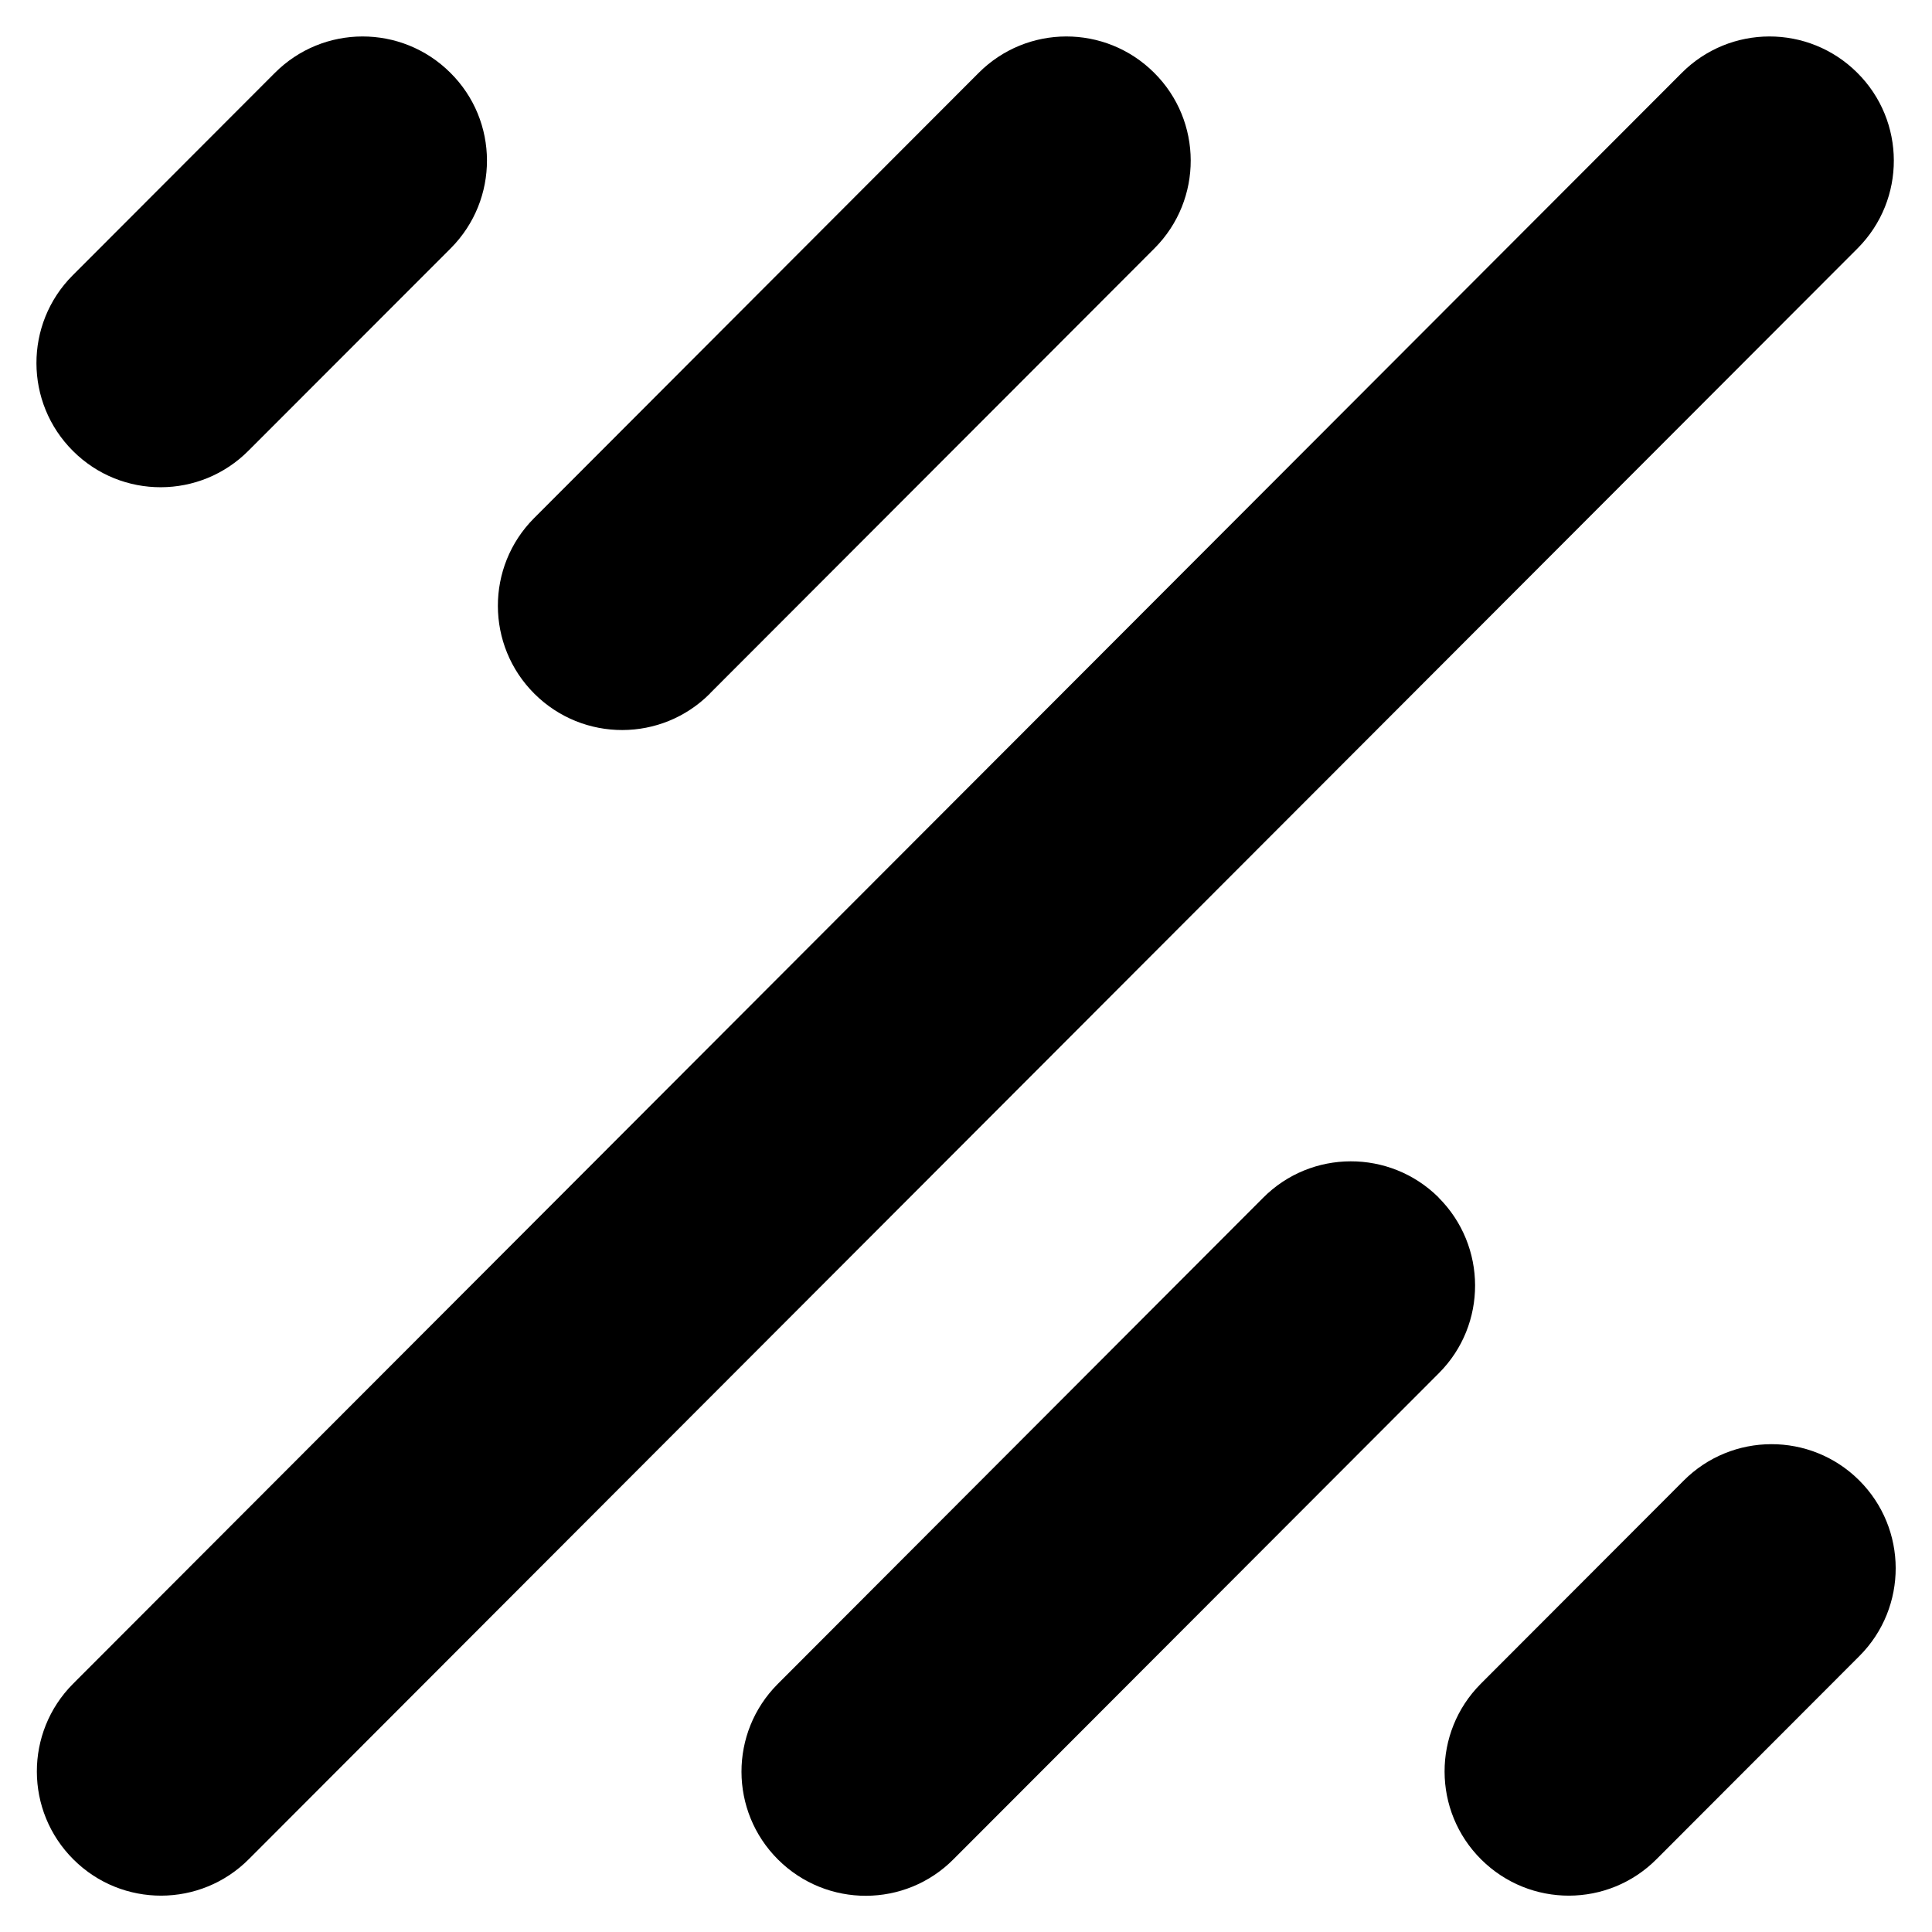
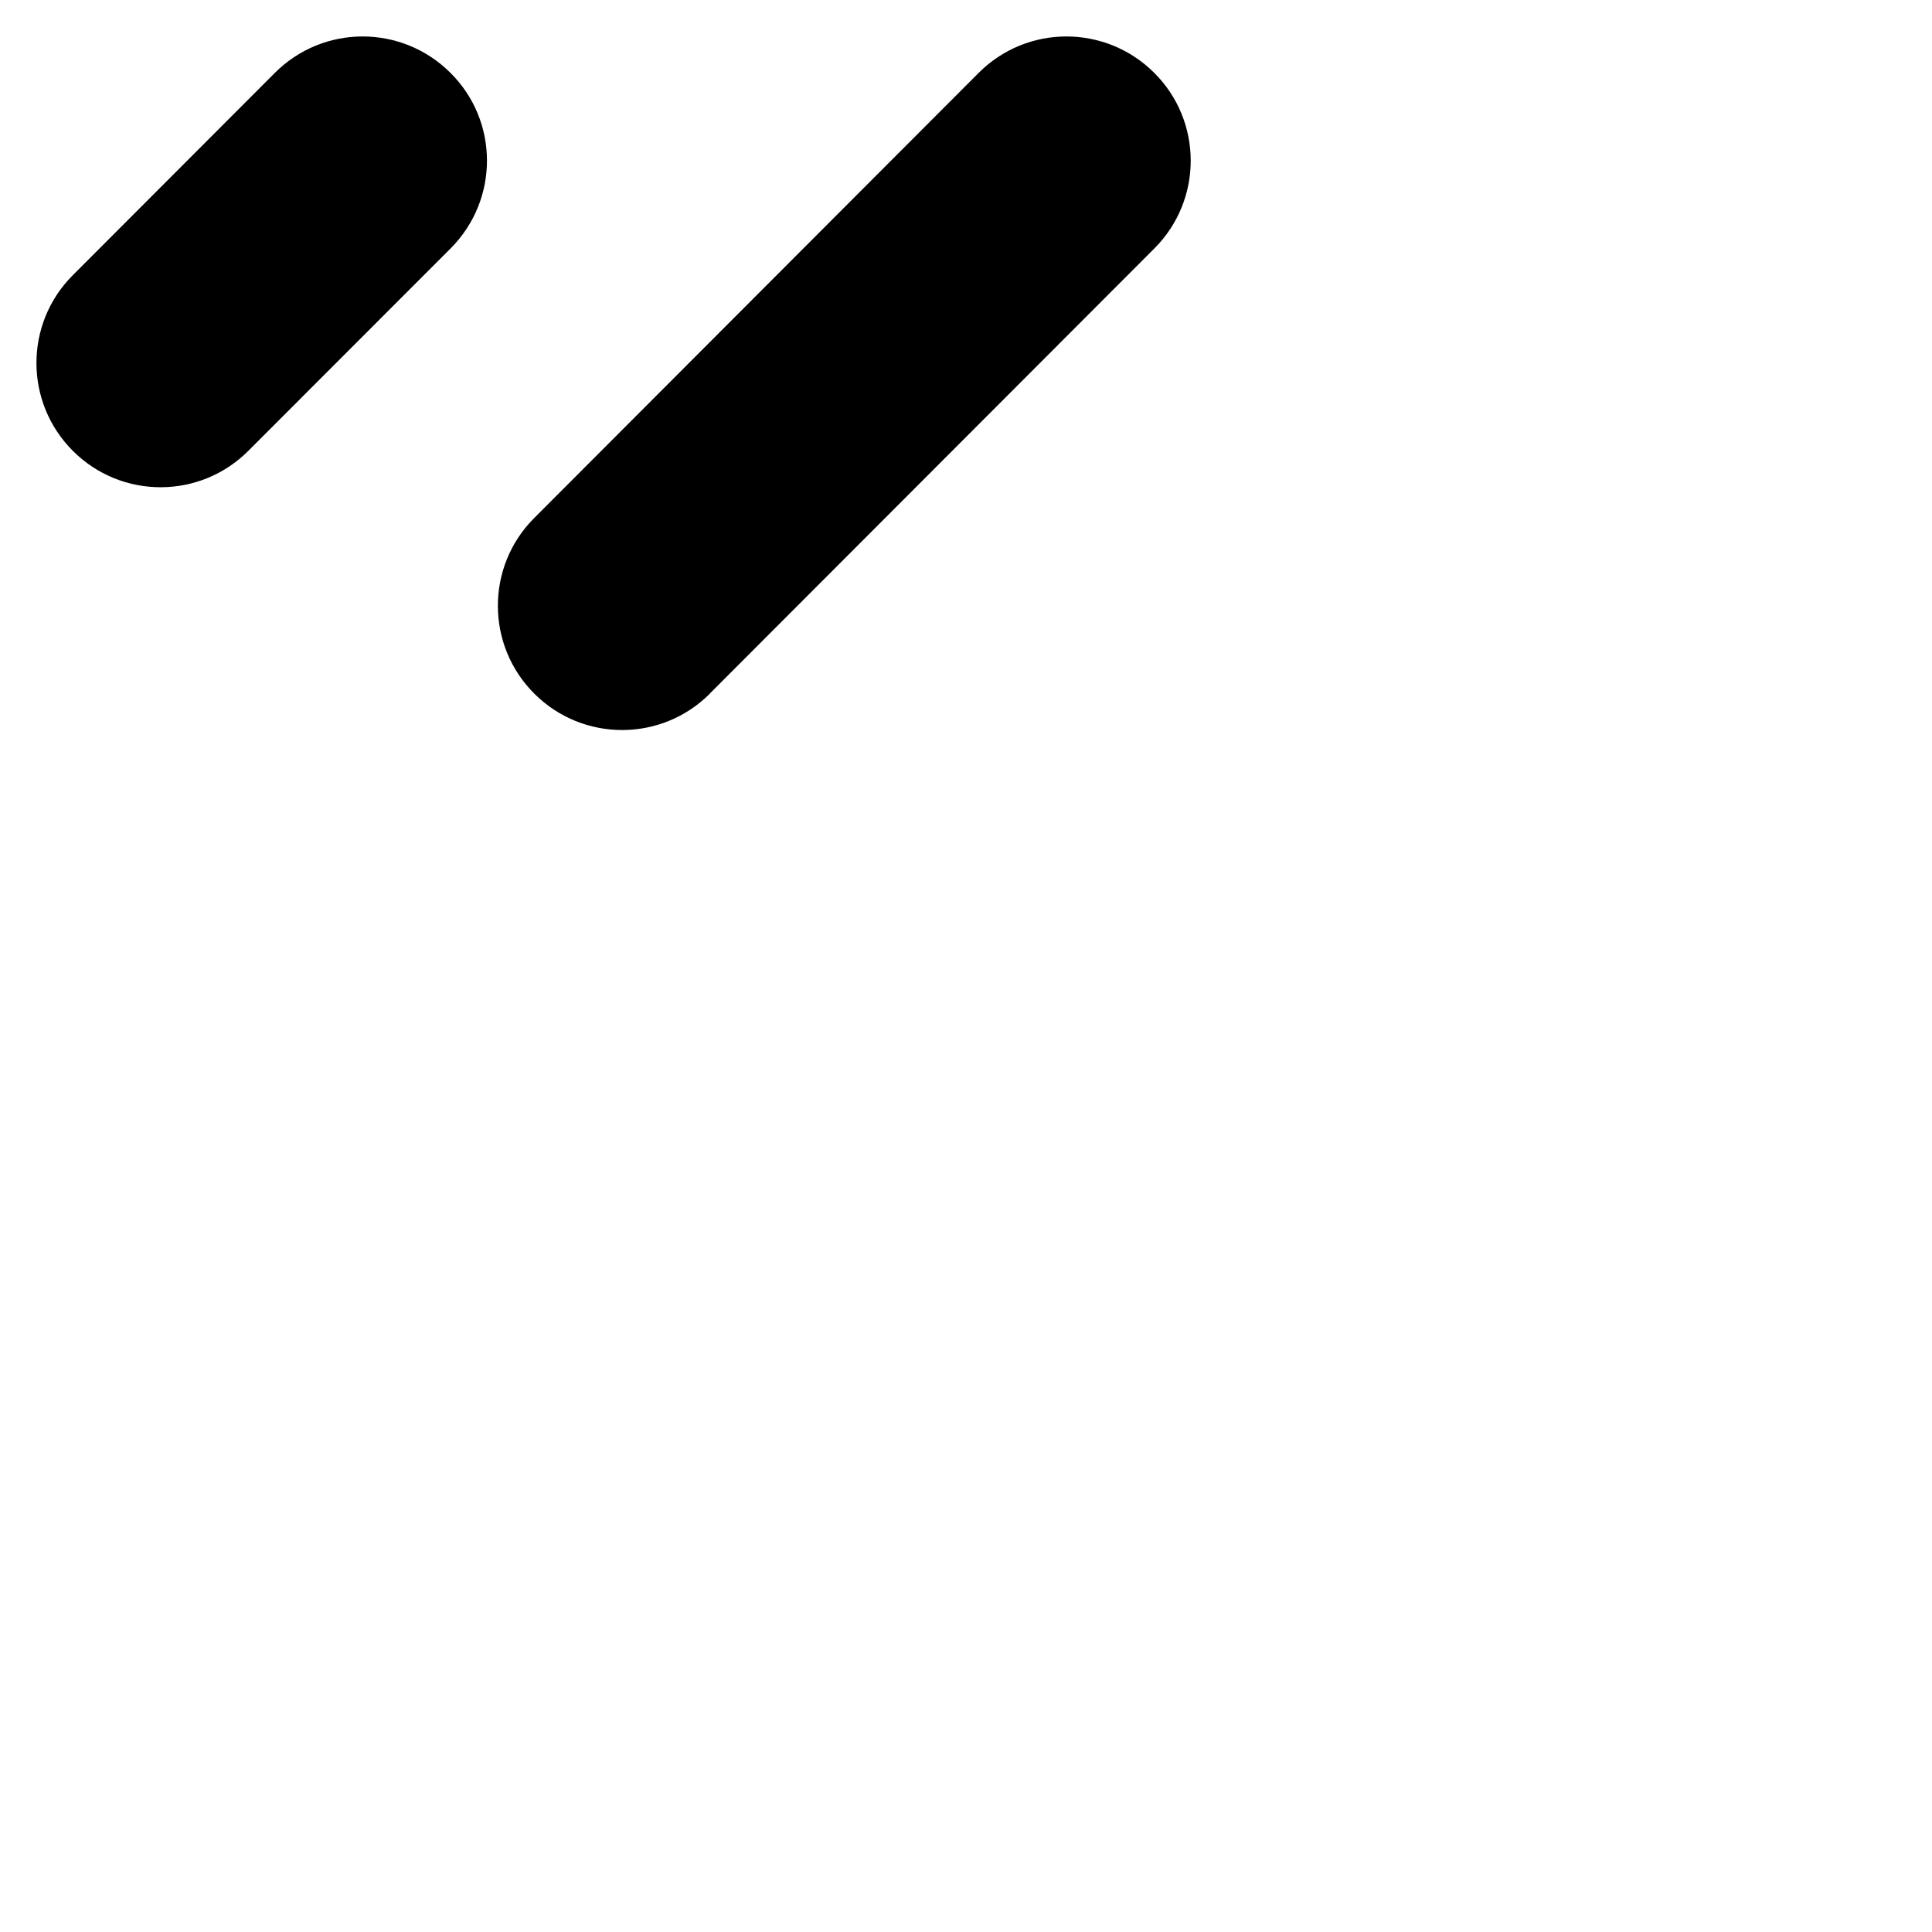
<svg xmlns="http://www.w3.org/2000/svg" id="Layer_1" data-name="Layer 1" viewBox="0 0 141.73 141.73">
  <defs>
    <style>
      .cls-1 {
        fill: currentColor;
      }
    </style>
  </defs>
  <path class="cls-1" d="M18.24,33.05l14.83-14.84c3.55-3.57,3.54-9.34-.04-12.88-3.57-3.55-9.33-3.54-12.88,.03L5.32,20.21c-3.54,3.56-3.53,9.33,.04,12.88,3.56,3.55,9.33,3.54,12.88-.04Z" />
  <path class="cls-1" d="M52.09,50.86L84.7,18.21c3.55-3.57,3.53-9.34-.04-12.88-3.57-3.55-9.33-3.54-12.88,.03L39.17,38.02c-3.54,3.56-3.53,9.33,.04,12.88,3.57,3.55,9.33,3.54,12.88-.03Z" />
-   <path class="cls-1" d="M136.28,18.21c3.55-3.57,3.53-9.34-.04-12.88-3.57-3.55-9.33-3.54-12.88,.03L5.35,123.53c-3.54,3.56-3.53,9.33,.04,12.88,3.56,3.55,9.33,3.54,12.88-.04L136.28,18.21Z" />
-   <path class="cls-1" d="M105.53,87.84c-3.57-3.54-9.34-3.53-12.88,.04l-35.6,35.66c-3.55,3.56-3.54,9.33,.03,12.88,3.57,3.55,9.34,3.54,12.88-.04l35.6-35.65c3.55-3.56,3.53-9.33-.03-12.88Z" />
-   <path class="cls-1" d="M136.38,108.59c-3.56-3.54-9.33-3.53-12.88,.04l-14.88,14.9c-3.54,3.56-3.53,9.33,.04,12.88,3.57,3.55,9.33,3.54,12.88-.04l14.88-14.9c3.54-3.56,3.53-9.33-.04-12.88Z" />
</svg>